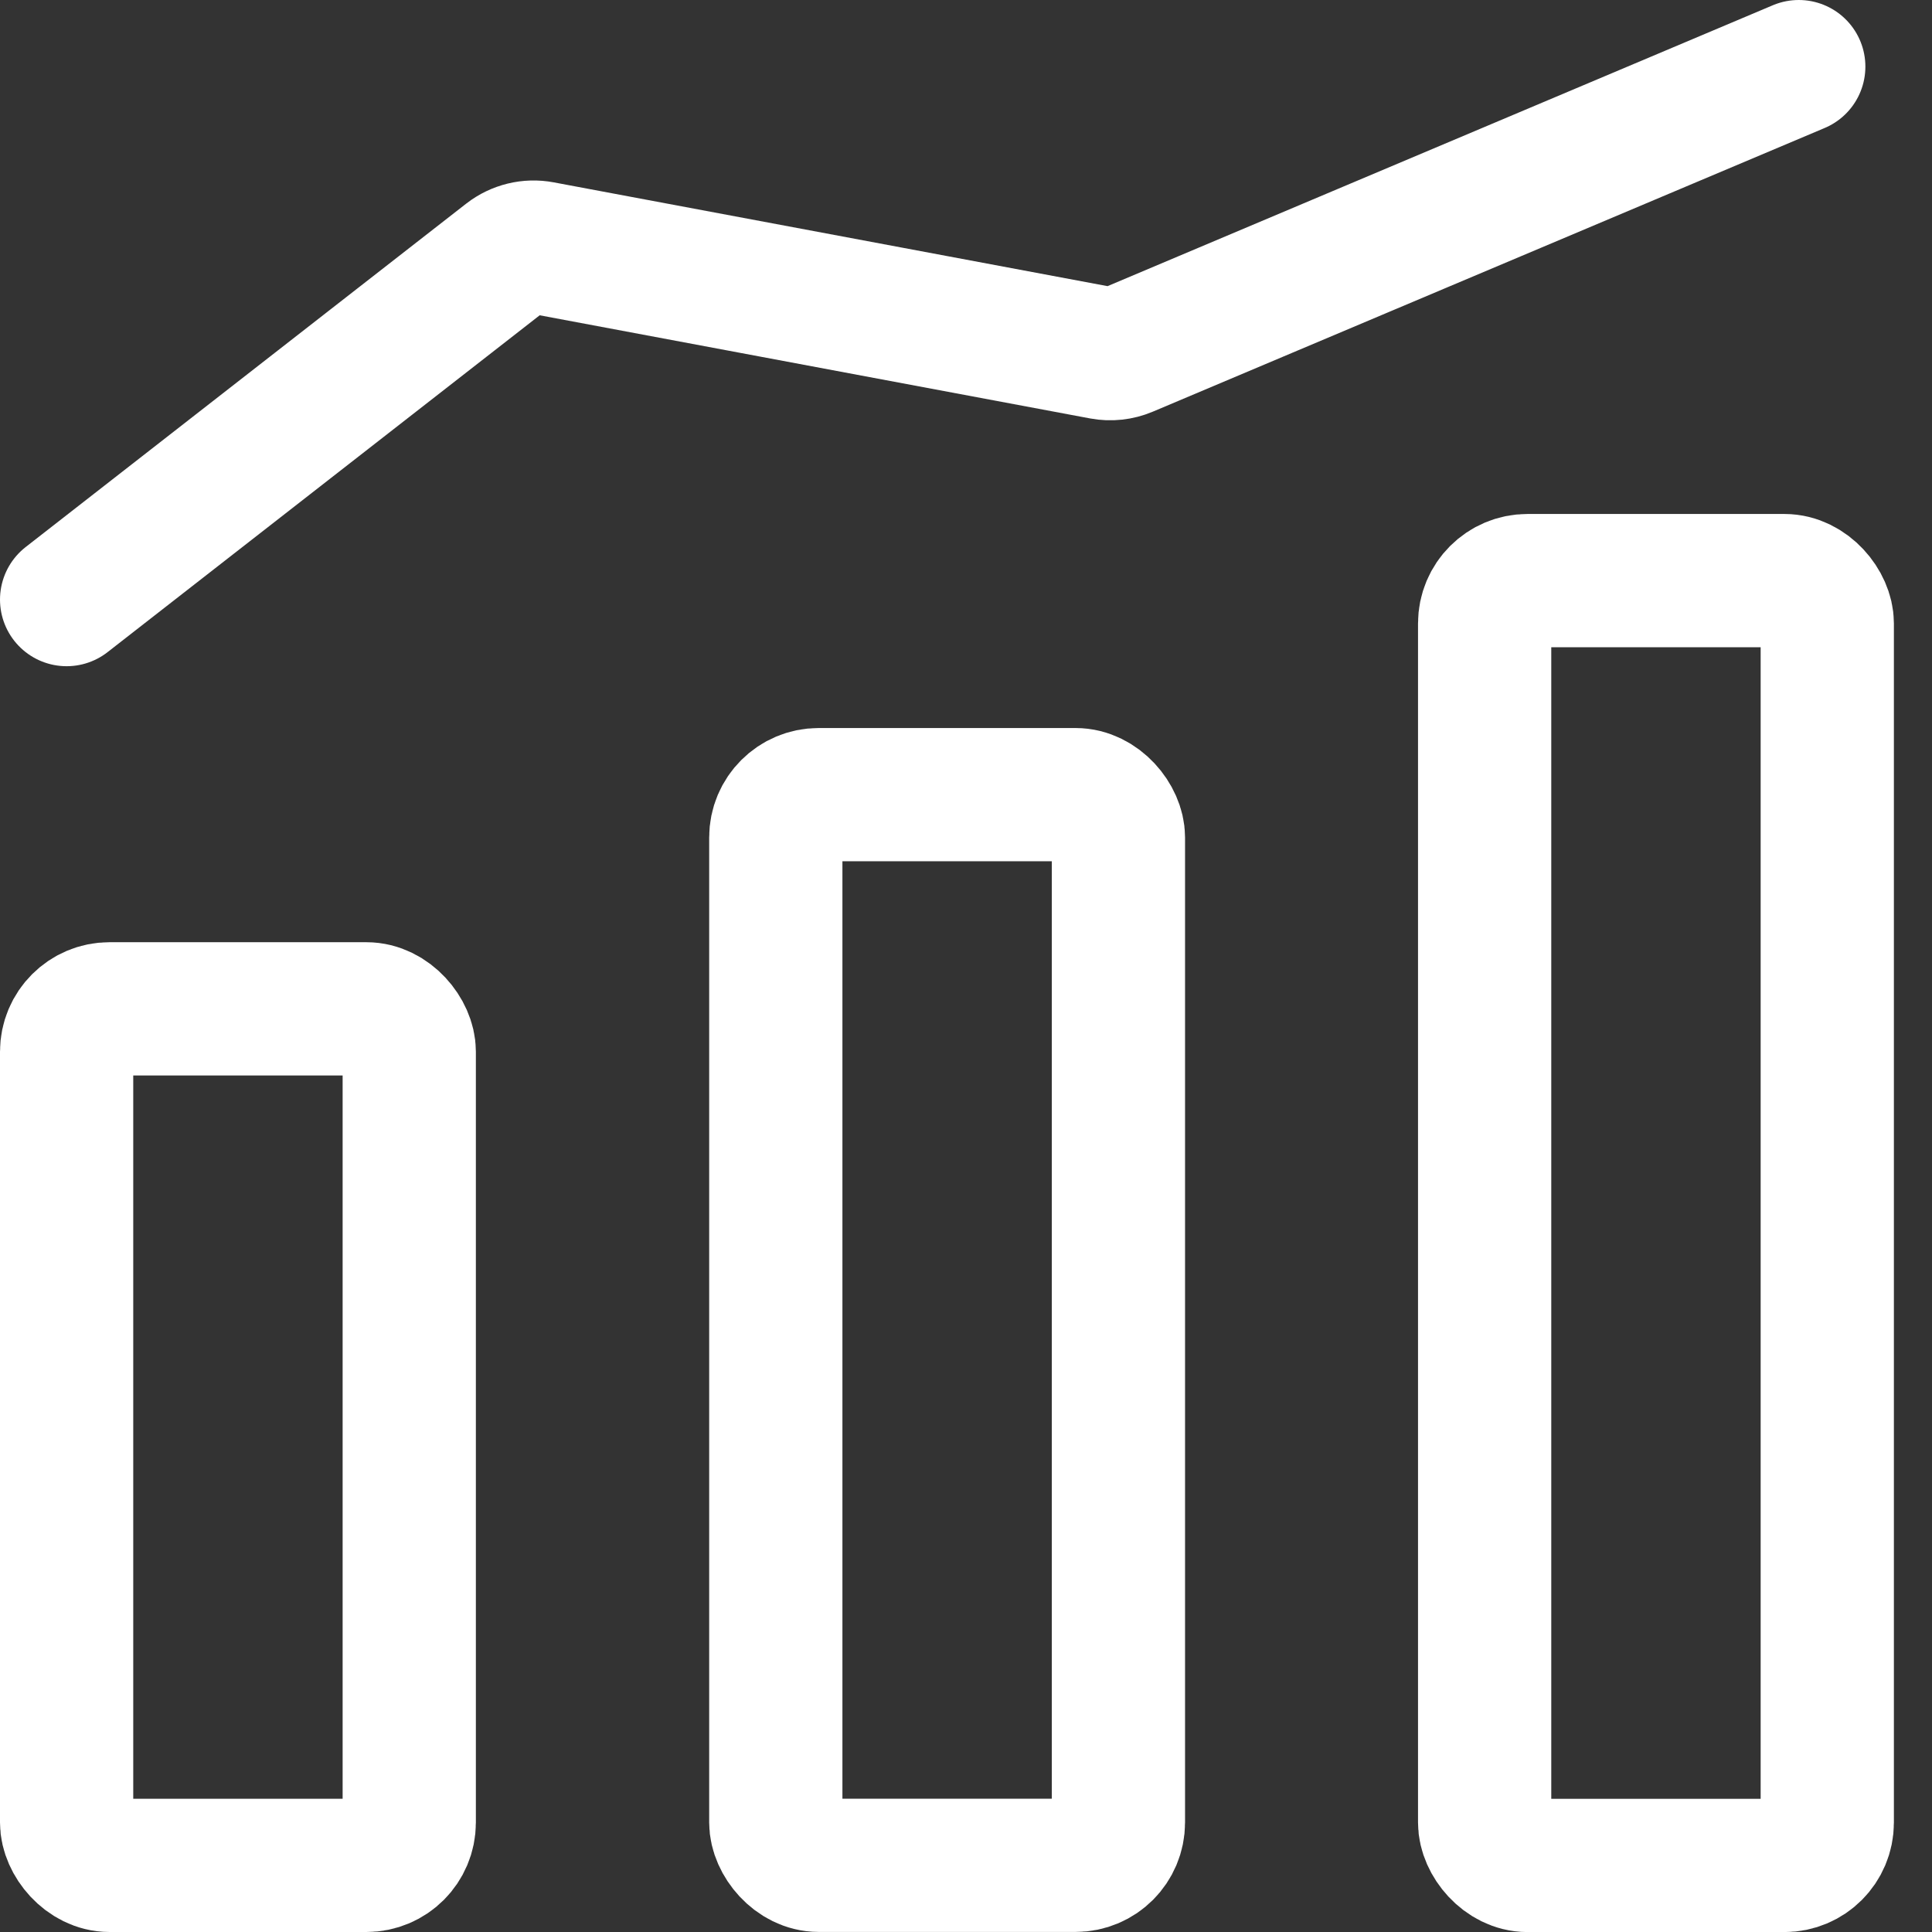
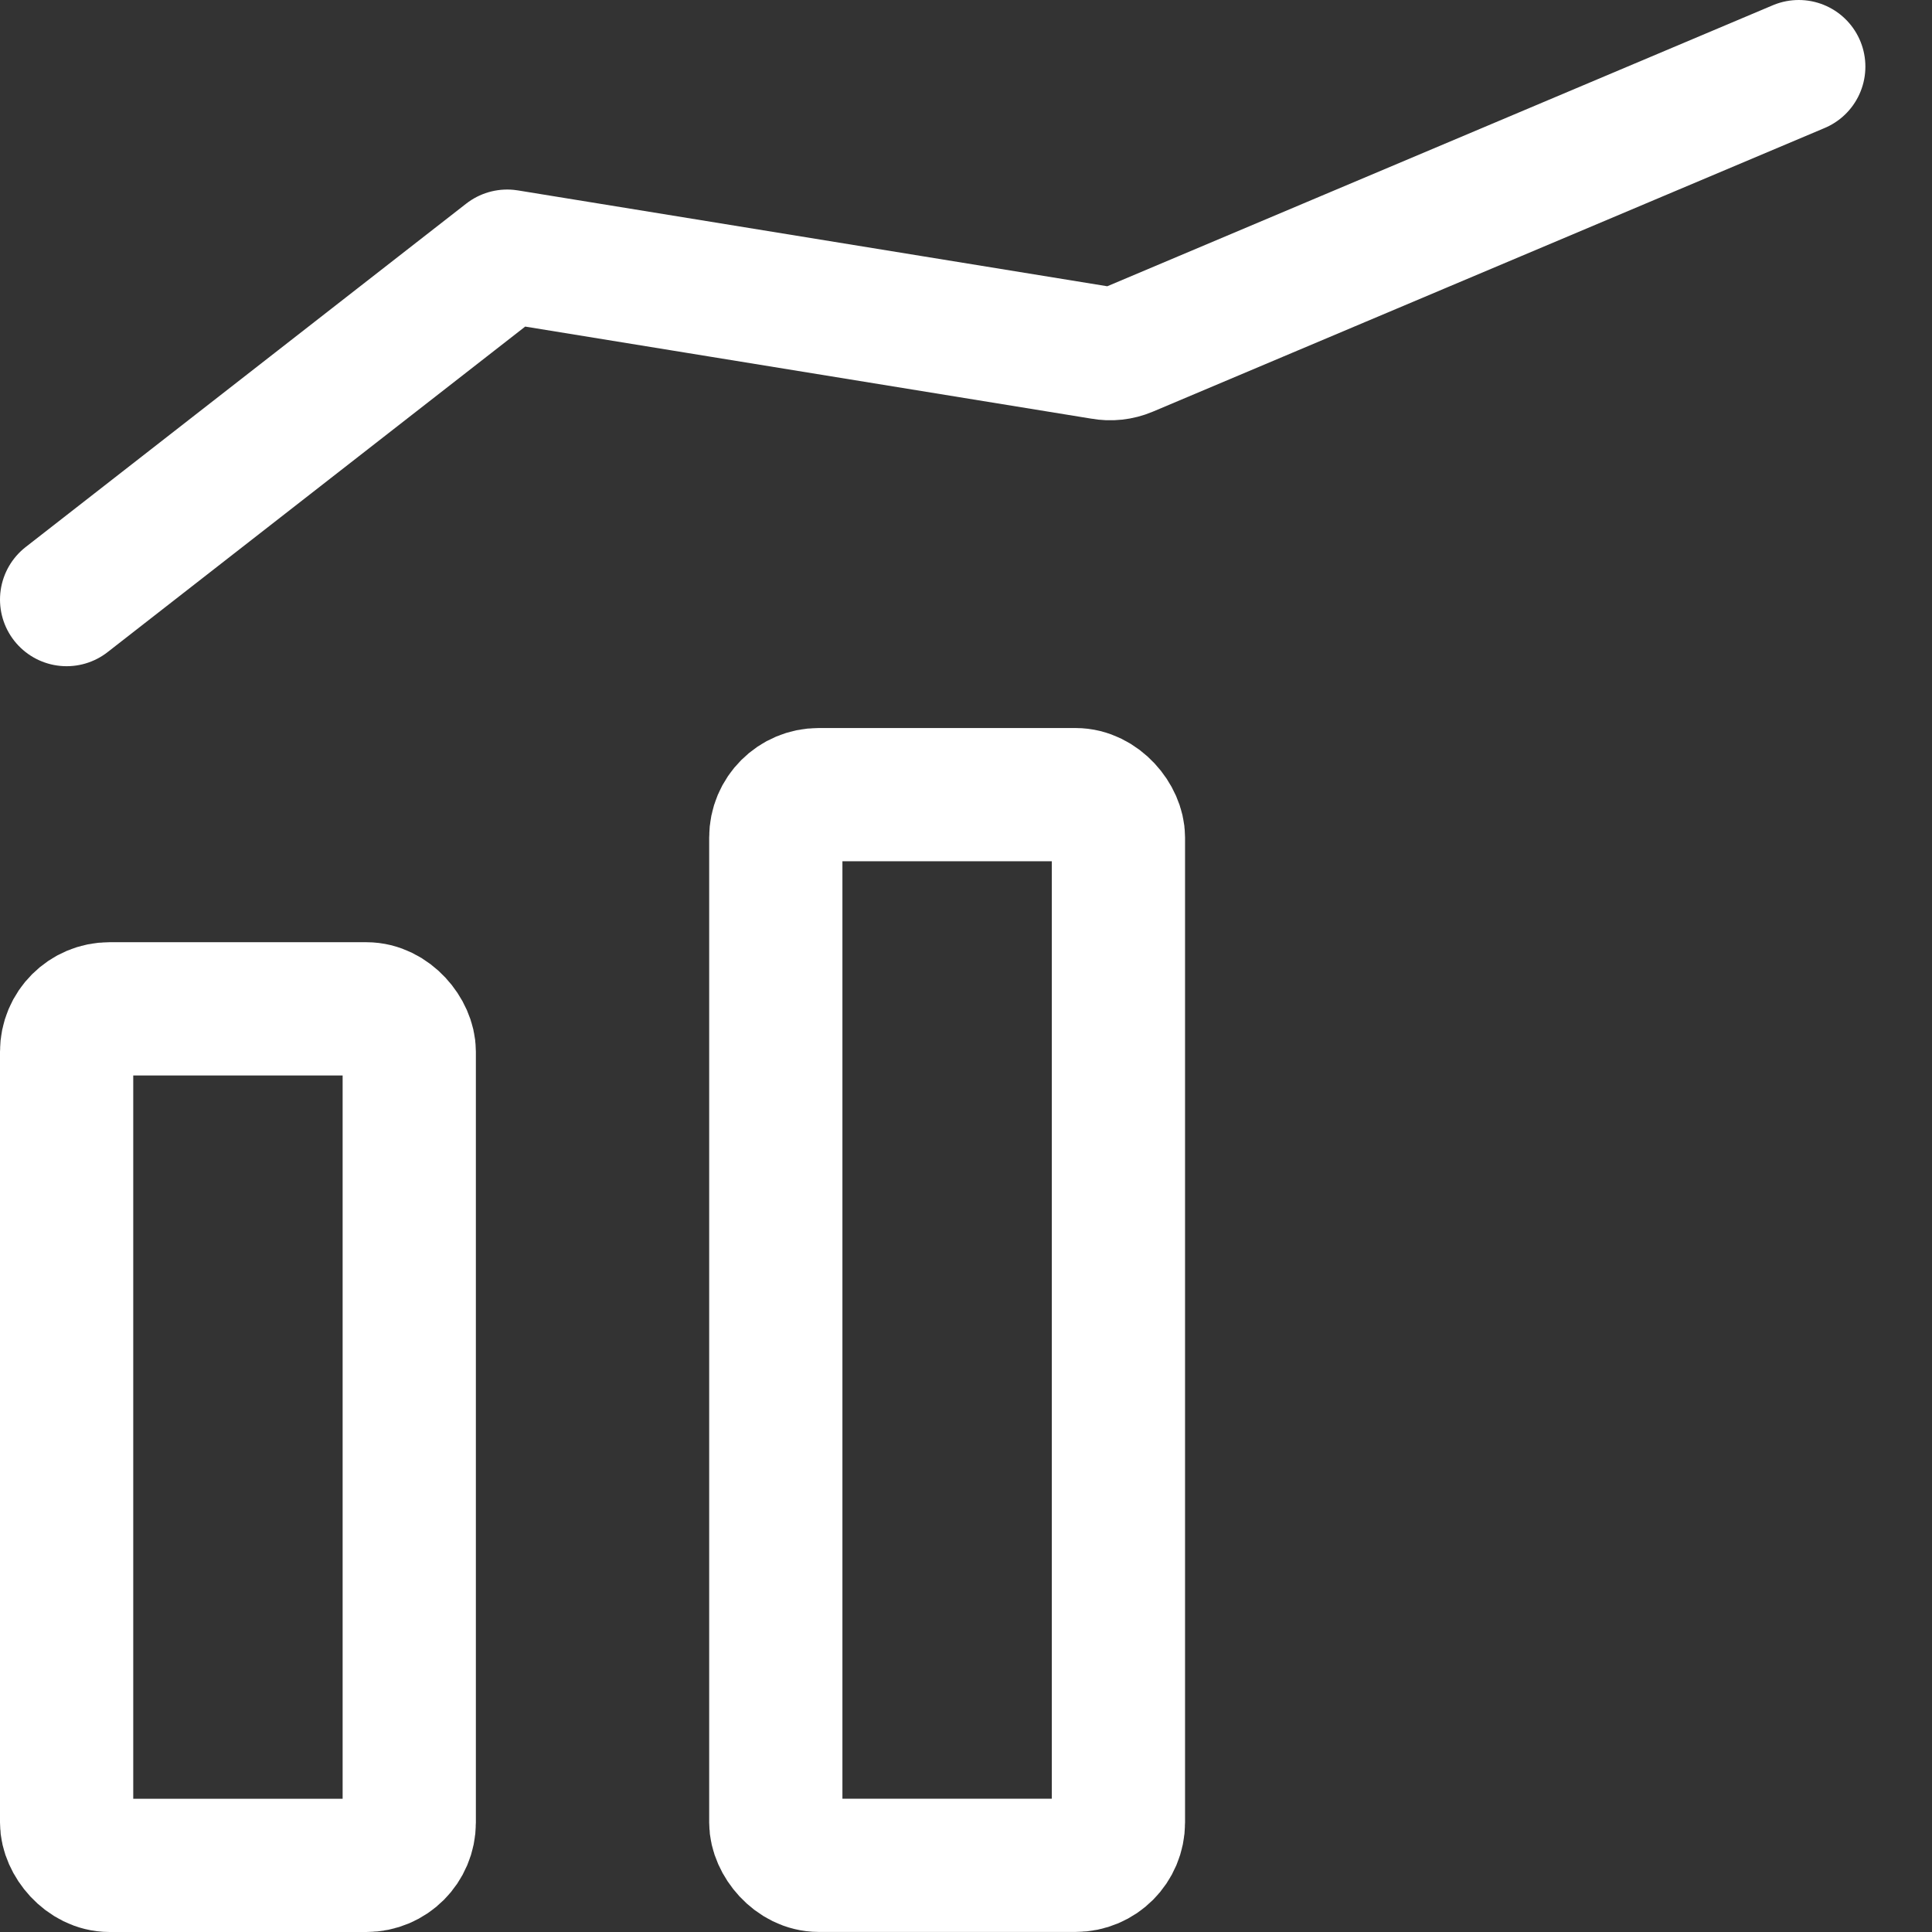
<svg xmlns="http://www.w3.org/2000/svg" width="29" height="29" viewBox="0 0 29 29" fill="none">
  <rect x="0" y="0" width="29" height="29" fill="#333333" stroke="none" />
  <rect x="11.645" y="11.928" width="5.143" height="16.071" rx="0.643" stroke="white" stroke-width="2" stroke-linecap="round" stroke-linejoin="round" />
  <rect x="1" y="15.143" width="5.143" height="12.857" rx="0.643" stroke="white" stroke-width="2" stroke-linecap="round" stroke-linejoin="round" />
-   <rect x="22.285" y="8.715" width="5.143" height="19.286" rx="0.643" stroke="white" stroke-width="2" stroke-linecap="round" stroke-linejoin="round" />
-   <path d="M1 9L7.613 3.845C7.759 3.732 7.946 3.686 8.127 3.72L16.547 5.298C16.671 5.321 16.799 5.307 16.915 5.258L27 1" stroke="white" stroke-width="2" stroke-linecap="round" stroke-linejoin="round" />
+   <path d="M1 9L7.613 3.845L16.547 5.298C16.671 5.321 16.799 5.307 16.915 5.258L27 1" stroke="white" stroke-width="2" stroke-linecap="round" stroke-linejoin="round" />
</svg>